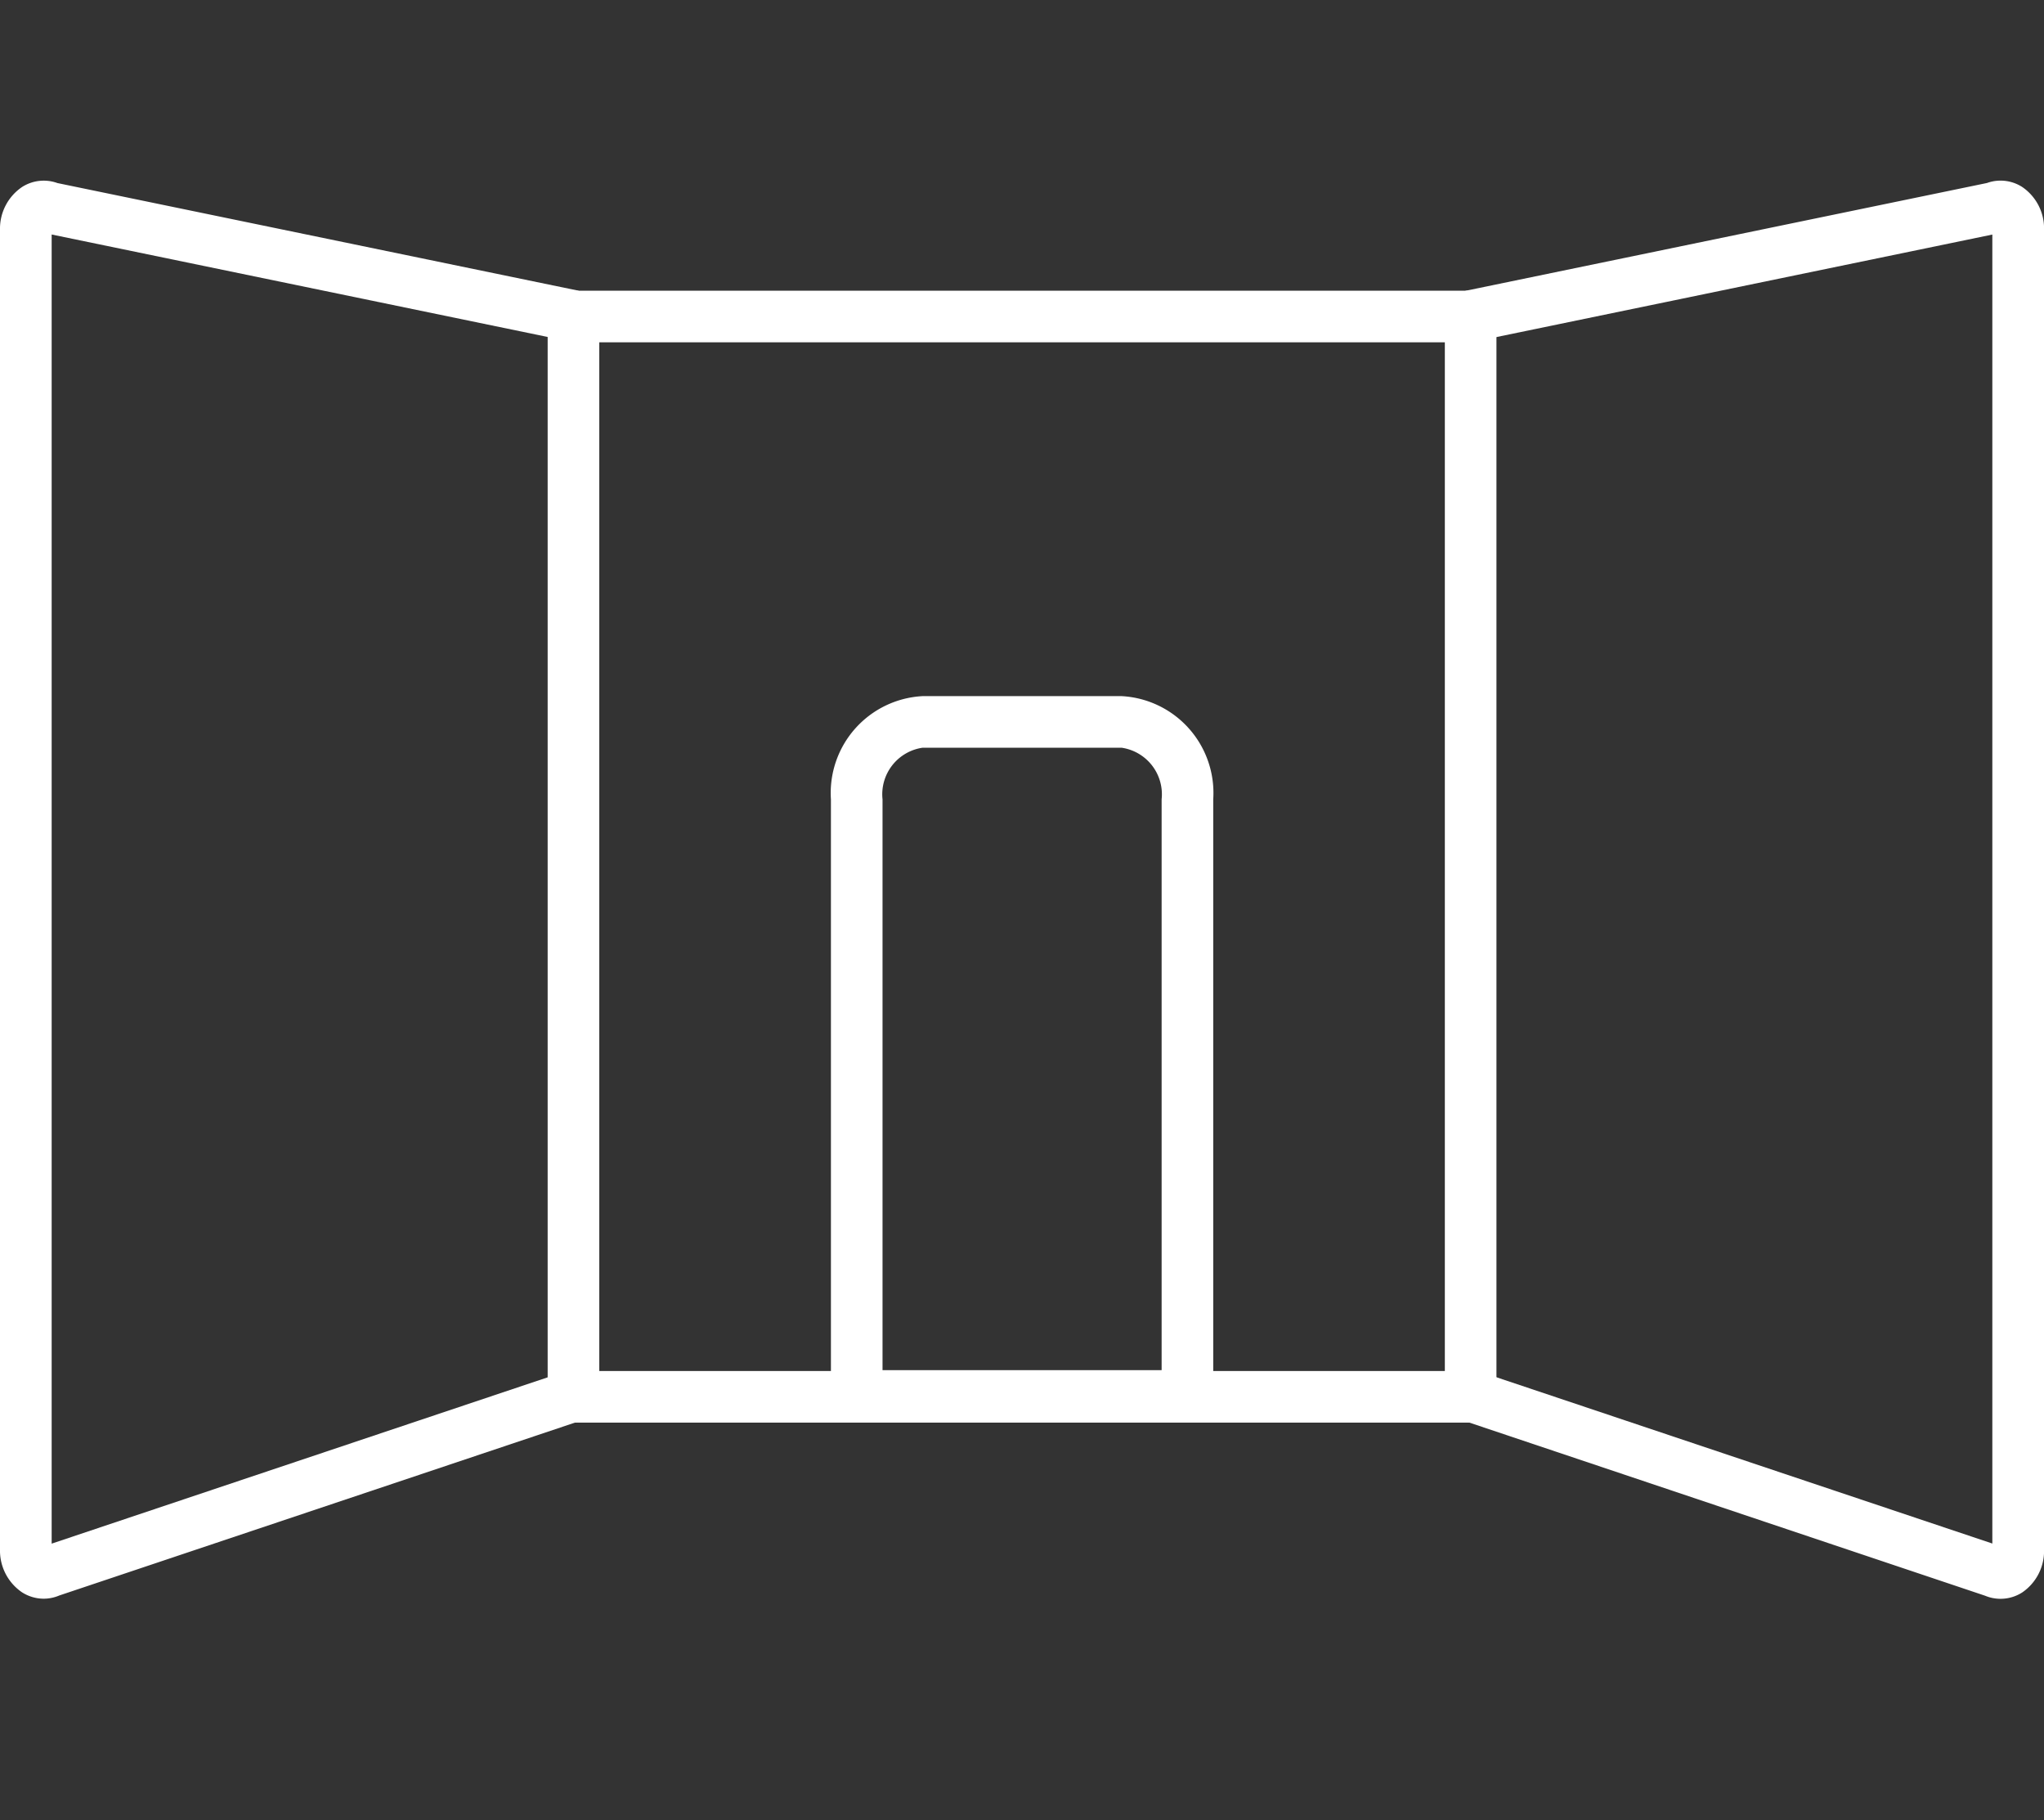
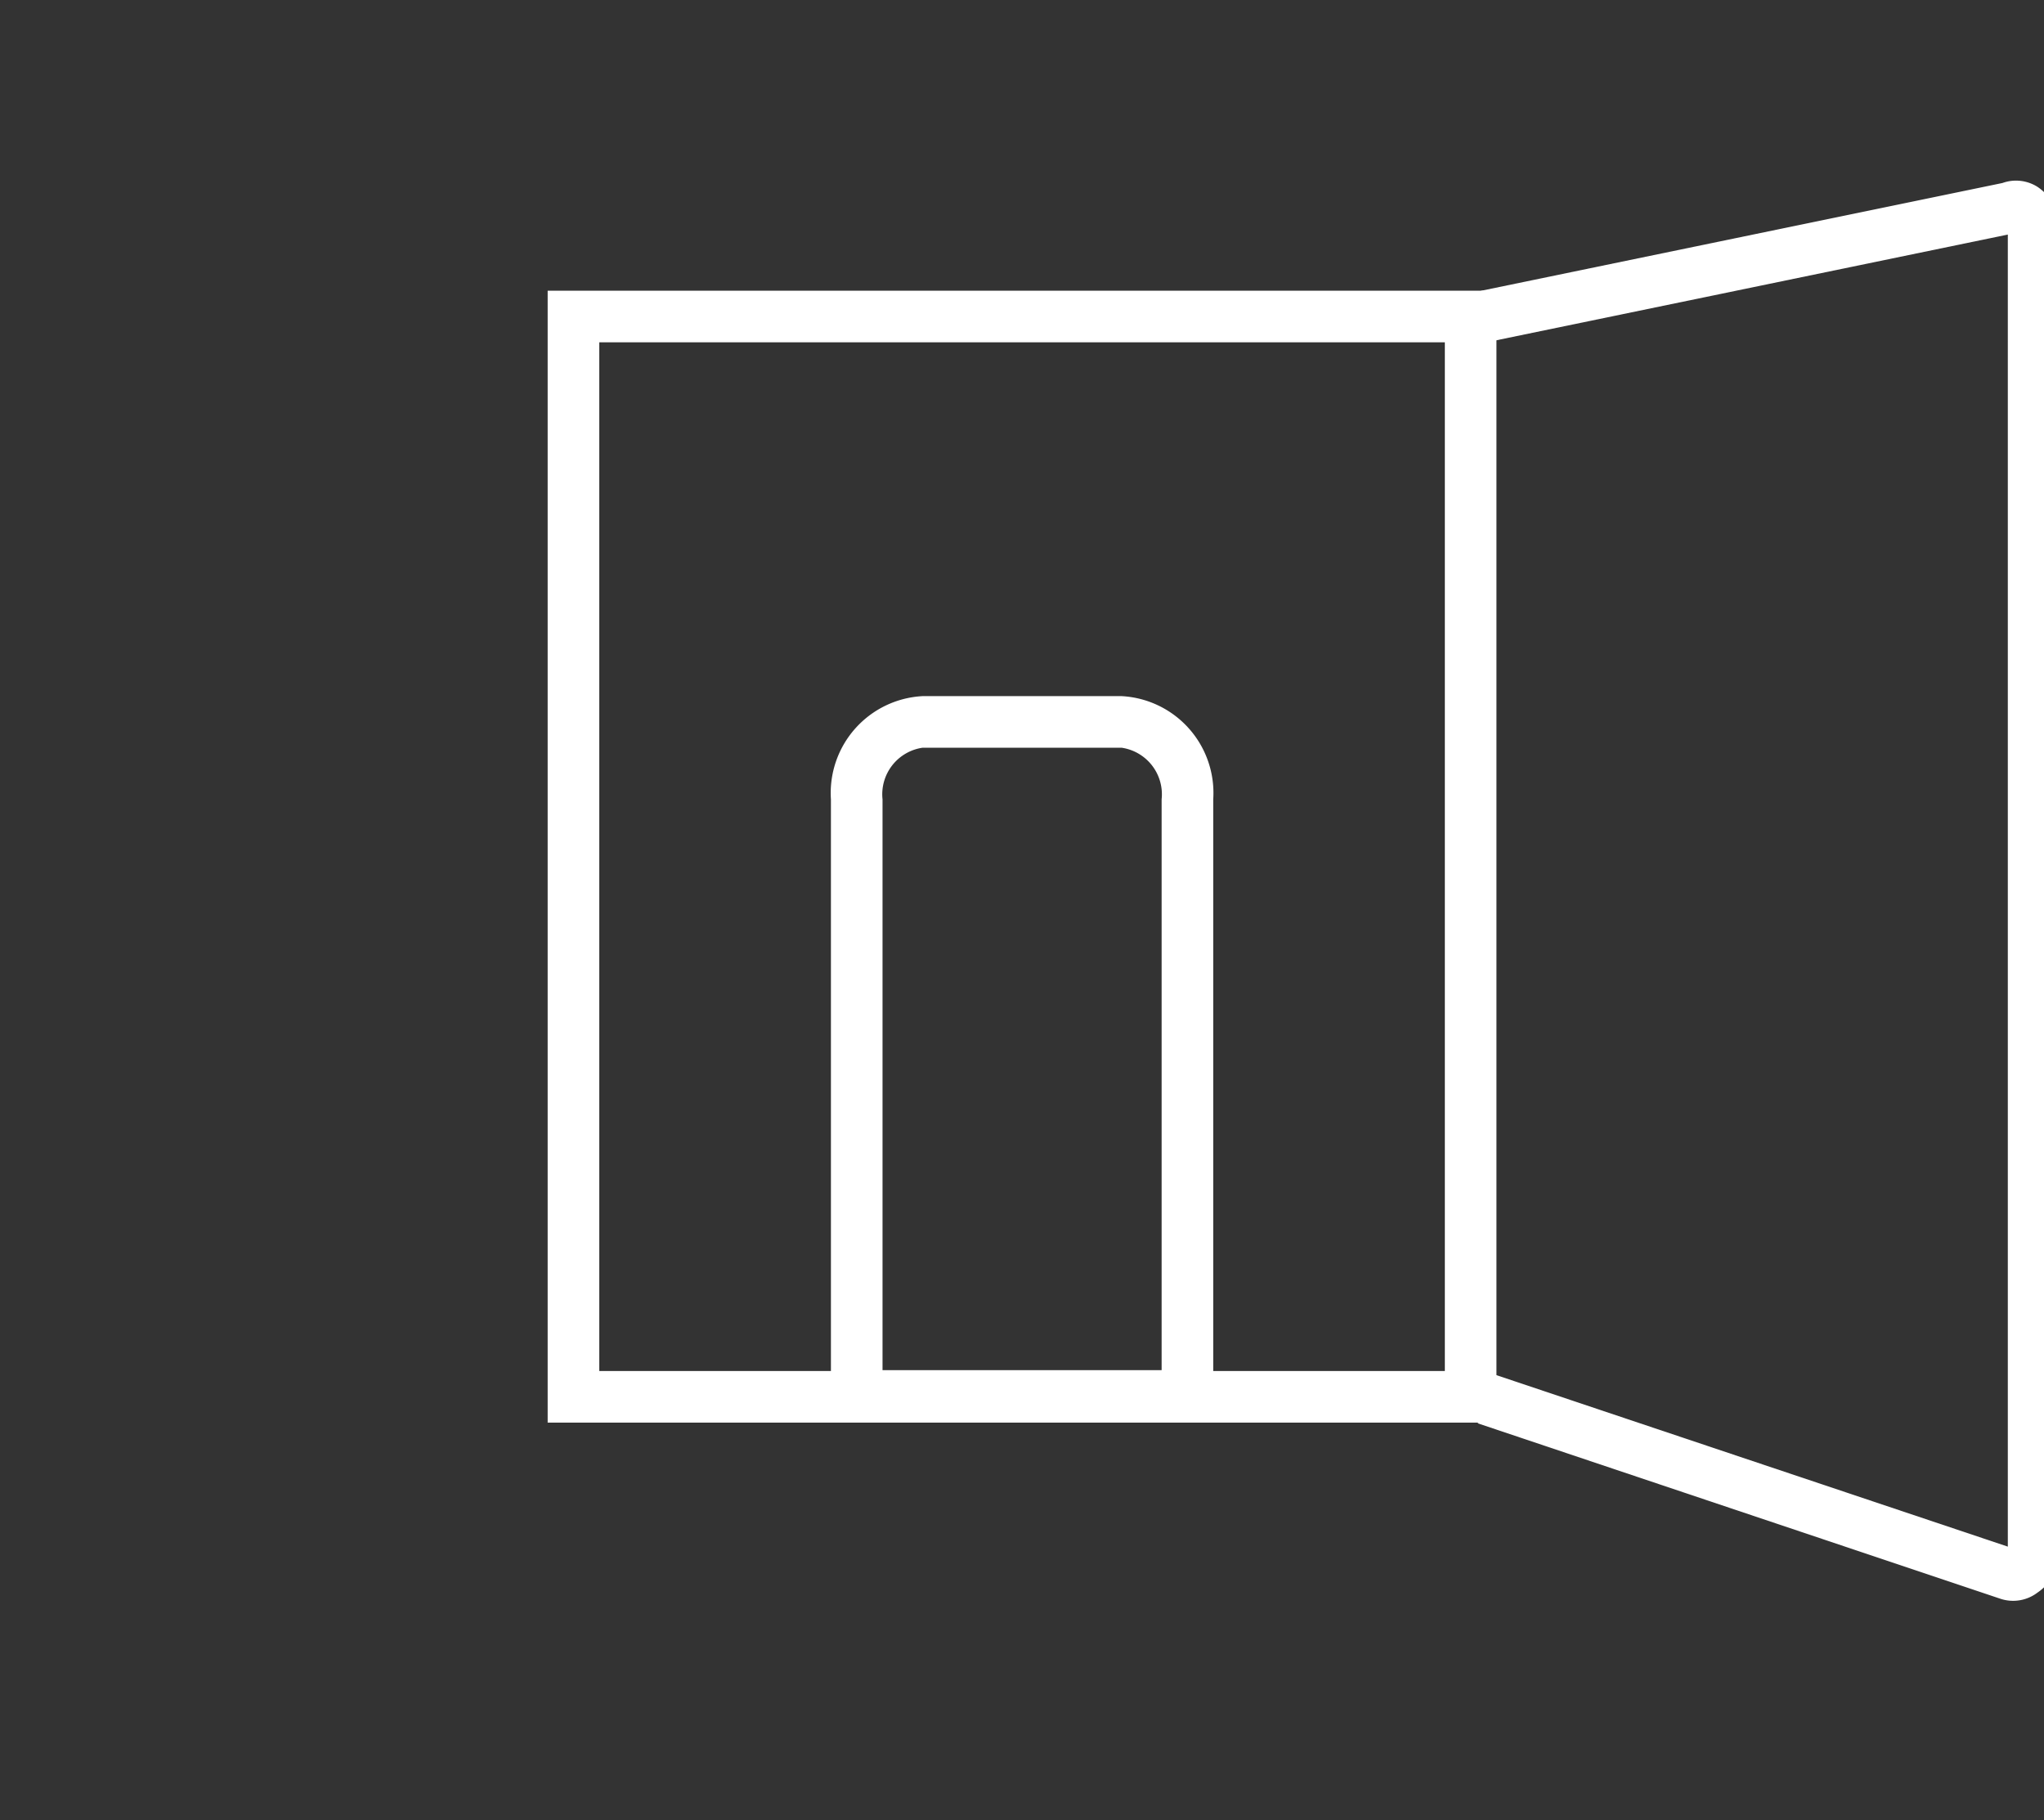
<svg xmlns="http://www.w3.org/2000/svg" width="39.607" height="35.27" viewBox="0 0 39.607 35.27">
  <rect x="0" y="0" width="39.607" height="35.27" fill="#333333" stroke="none" />
  <g transform="translate(13647.5 14710)">
    <rect width="38.61" height="35.27" transform="translate(-13647 -14710)" fill="none" />
    <g transform="translate(31.305 6.888)">
      <g transform="translate(-13678.305 -14712.889)">
-         <path d="M-61.04,698.156a.773.773,0,0,1-.3-.06l-10.129-3.4.318-.948,9.952,3.337V671.721l-10.01,2.069-.2-.979,10.106-2.089a.776.776,0,0,1,.681.076.969.969,0,0,1,.425.821v25.593a.97.97,0,0,1-.425.822A.78.78,0,0,1-61.04,698.156Z" transform="translate(99.305 -671.175)" fill="#fff" />
-         <path d="M-96.51,698.154a.784.784,0,0,1-.42-.123.976.976,0,0,1-.428-.827V671.626a.974.974,0,0,1,.427-.826.779.779,0,0,1,.685-.077l10.1,2.086-.2.979-10.011-2.068v25.367l9.953-3.337.318.948-10.124,3.394A.776.776,0,0,1-96.51,698.154Z" transform="translate(96.858 -671.175)" fill="#fff" />
+         <path d="M-61.04,698.156l-10.129-3.4.318-.948,9.952,3.337V671.721l-10.01,2.069-.2-.979,10.106-2.089a.776.776,0,0,1,.681.076.969.969,0,0,1,.425.821v25.593a.97.97,0,0,1-.425.822A.78.78,0,0,1-61.04,698.156Z" transform="translate(99.305 -671.175)" fill="#fff" />
        <path d="M-.5-.152H17.885V21.781H-.5Zm17.385,1H.5V20.781H16.885Z" transform="translate(10.612 1.786)" fill="#fff" />
      </g>
      <path d="M.773,0A.912.912,0,0,0,0,1V12.06H5.408V1a.912.912,0,0,0-.773-1H.773m0-1H4.636A1.879,1.879,0,0,1,6.408,1V13.06H-1V1A1.879,1.879,0,0,1,.773-1Z" transform="translate(-13661.704 -14702.399)" fill="#fff" />
    </g>
  </g>
</svg>